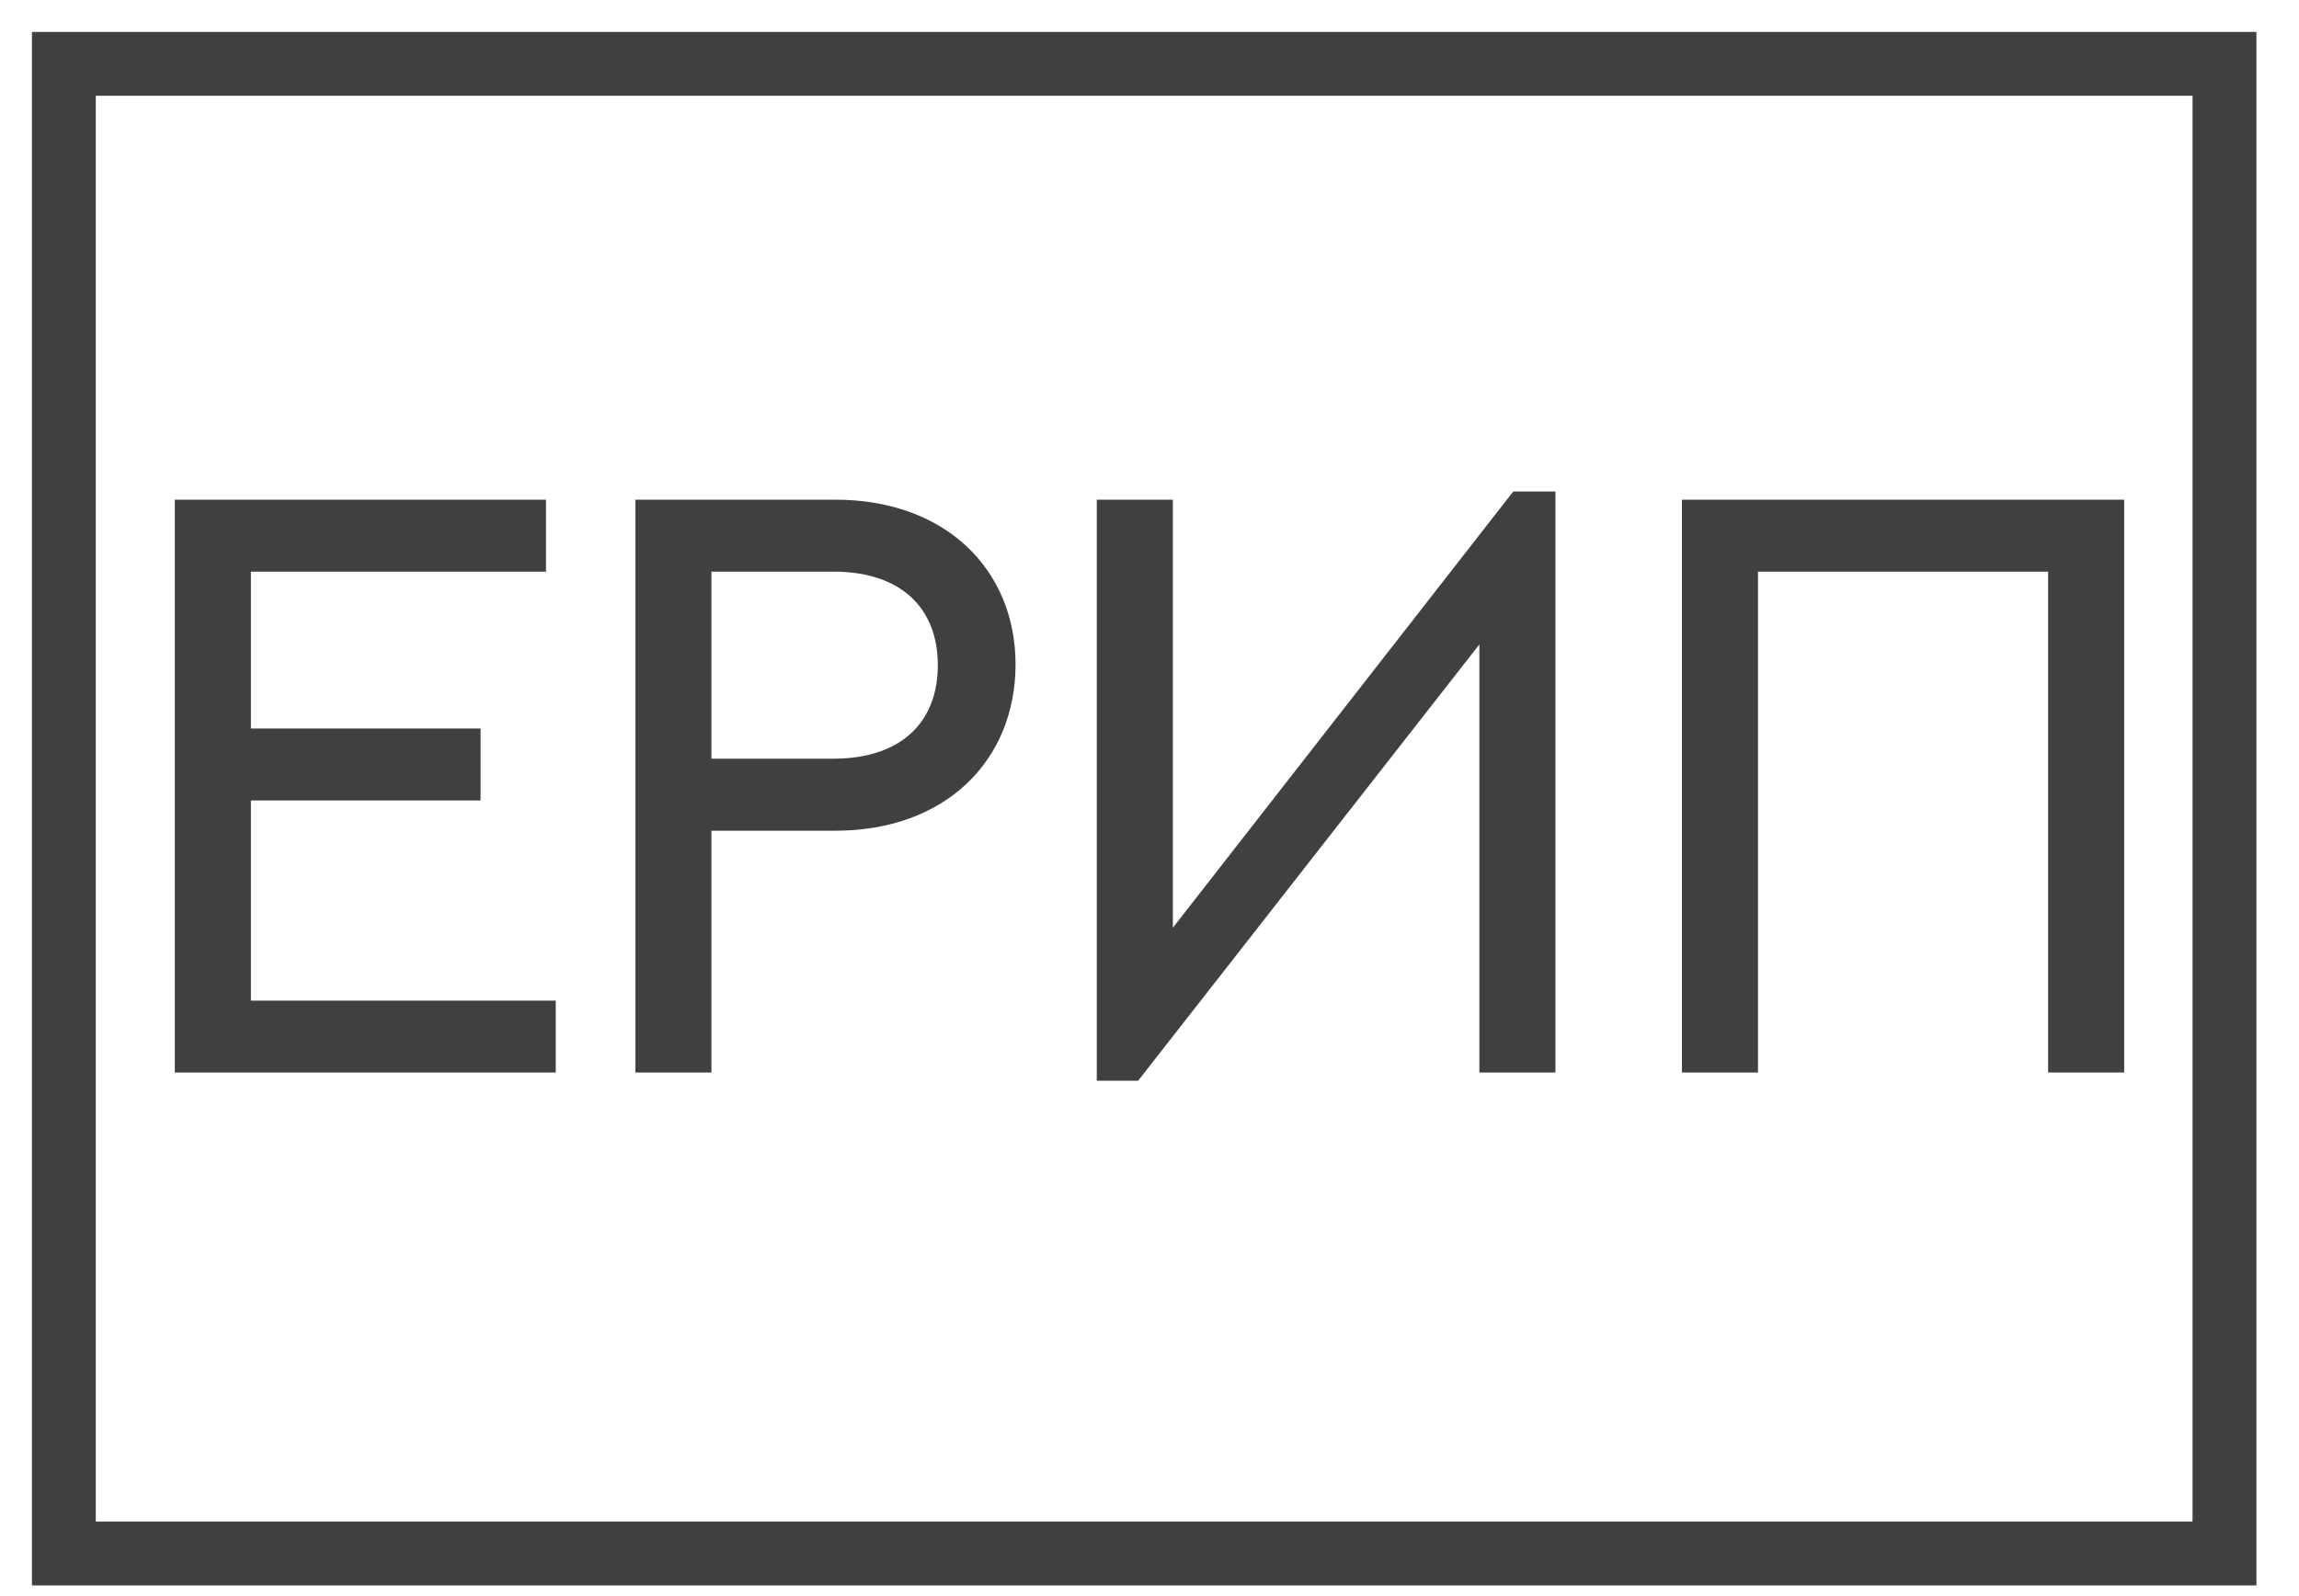
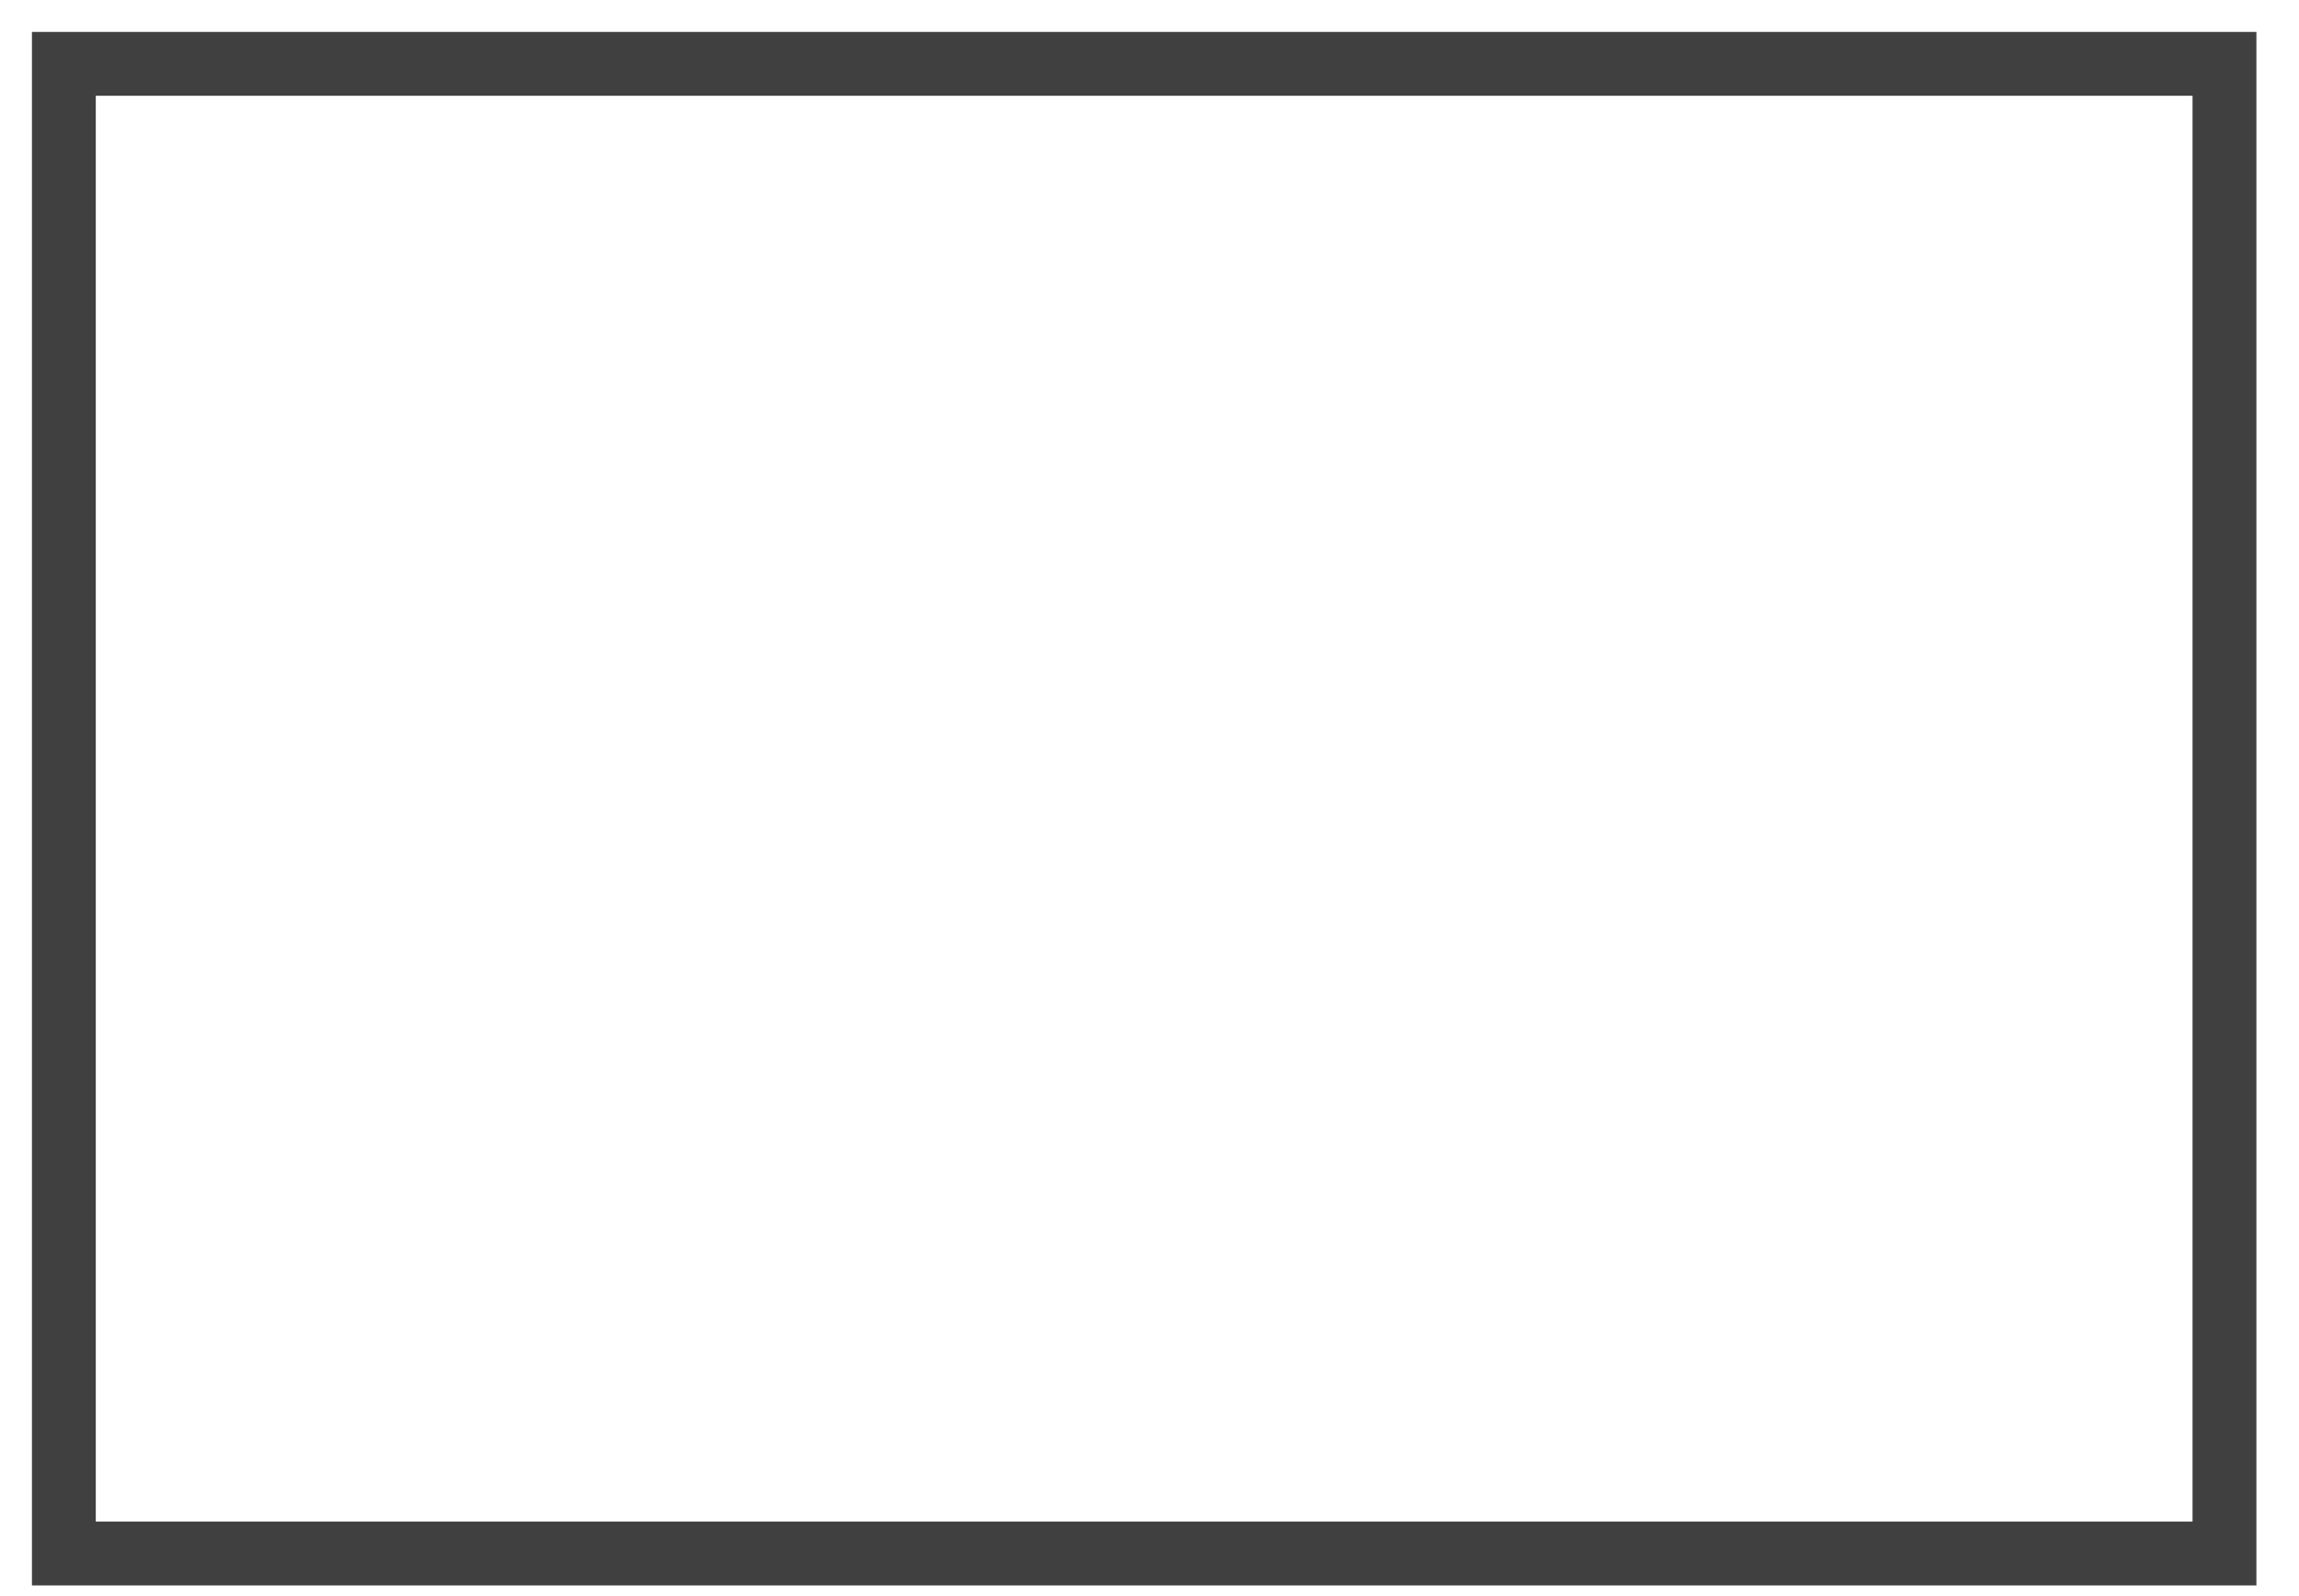
<svg xmlns="http://www.w3.org/2000/svg" width="36" height="25" viewBox="0 0 36 25" fill="none">
  <path d="M34.833 1H1V24.333H34.833V1Z" stroke="#404040" stroke-miterlimit="10" />
-   <path d="M2.869 16.537V16.668H3H8.44H8.571V16.537V15.935V15.804H8.44H3.797V12.406H7.262H7.394V12.274V11.673V11.542H7.262H3.797V8.822H8.286H8.418V8.691V8.089V7.958H8.286H3H2.869V8.089V16.537ZM10.081 16.537V16.668H10.213H10.878H11.009V16.537V12.88H13.08C13.901 12.88 14.575 12.624 15.045 12.181C15.515 11.738 15.771 11.117 15.771 10.406C15.771 9.707 15.515 9.092 15.045 8.652C14.575 8.213 13.901 7.958 13.08 7.958H10.213H10.081V8.089V16.537ZM23.825 7.83H23.761L23.721 7.88L18.234 14.914V8.089V7.958H18.103H17.438H17.306V8.089V16.665V16.796H17.438H17.694H17.758L17.797 16.746L23.297 9.712V16.537V16.668H23.428H24.093H24.225V16.537V7.961V7.83H24.093H23.825ZM26.469 16.537V16.668H26.6H27.266H27.397V16.537V8.822H32.203V16.537V16.668H32.334H33H33.131V16.537V8.089V7.958H33H26.6H26.469V8.089V16.537ZM11.009 12.015V8.822H13.054C13.637 8.822 14.075 8.99 14.367 9.266C14.658 9.541 14.817 9.936 14.817 10.418C14.817 10.901 14.658 11.296 14.367 11.571C14.075 11.847 13.637 12.015 13.054 12.015H11.009Z" fill="#404040" stroke="#404040" stroke-width="0.263" />
</svg>